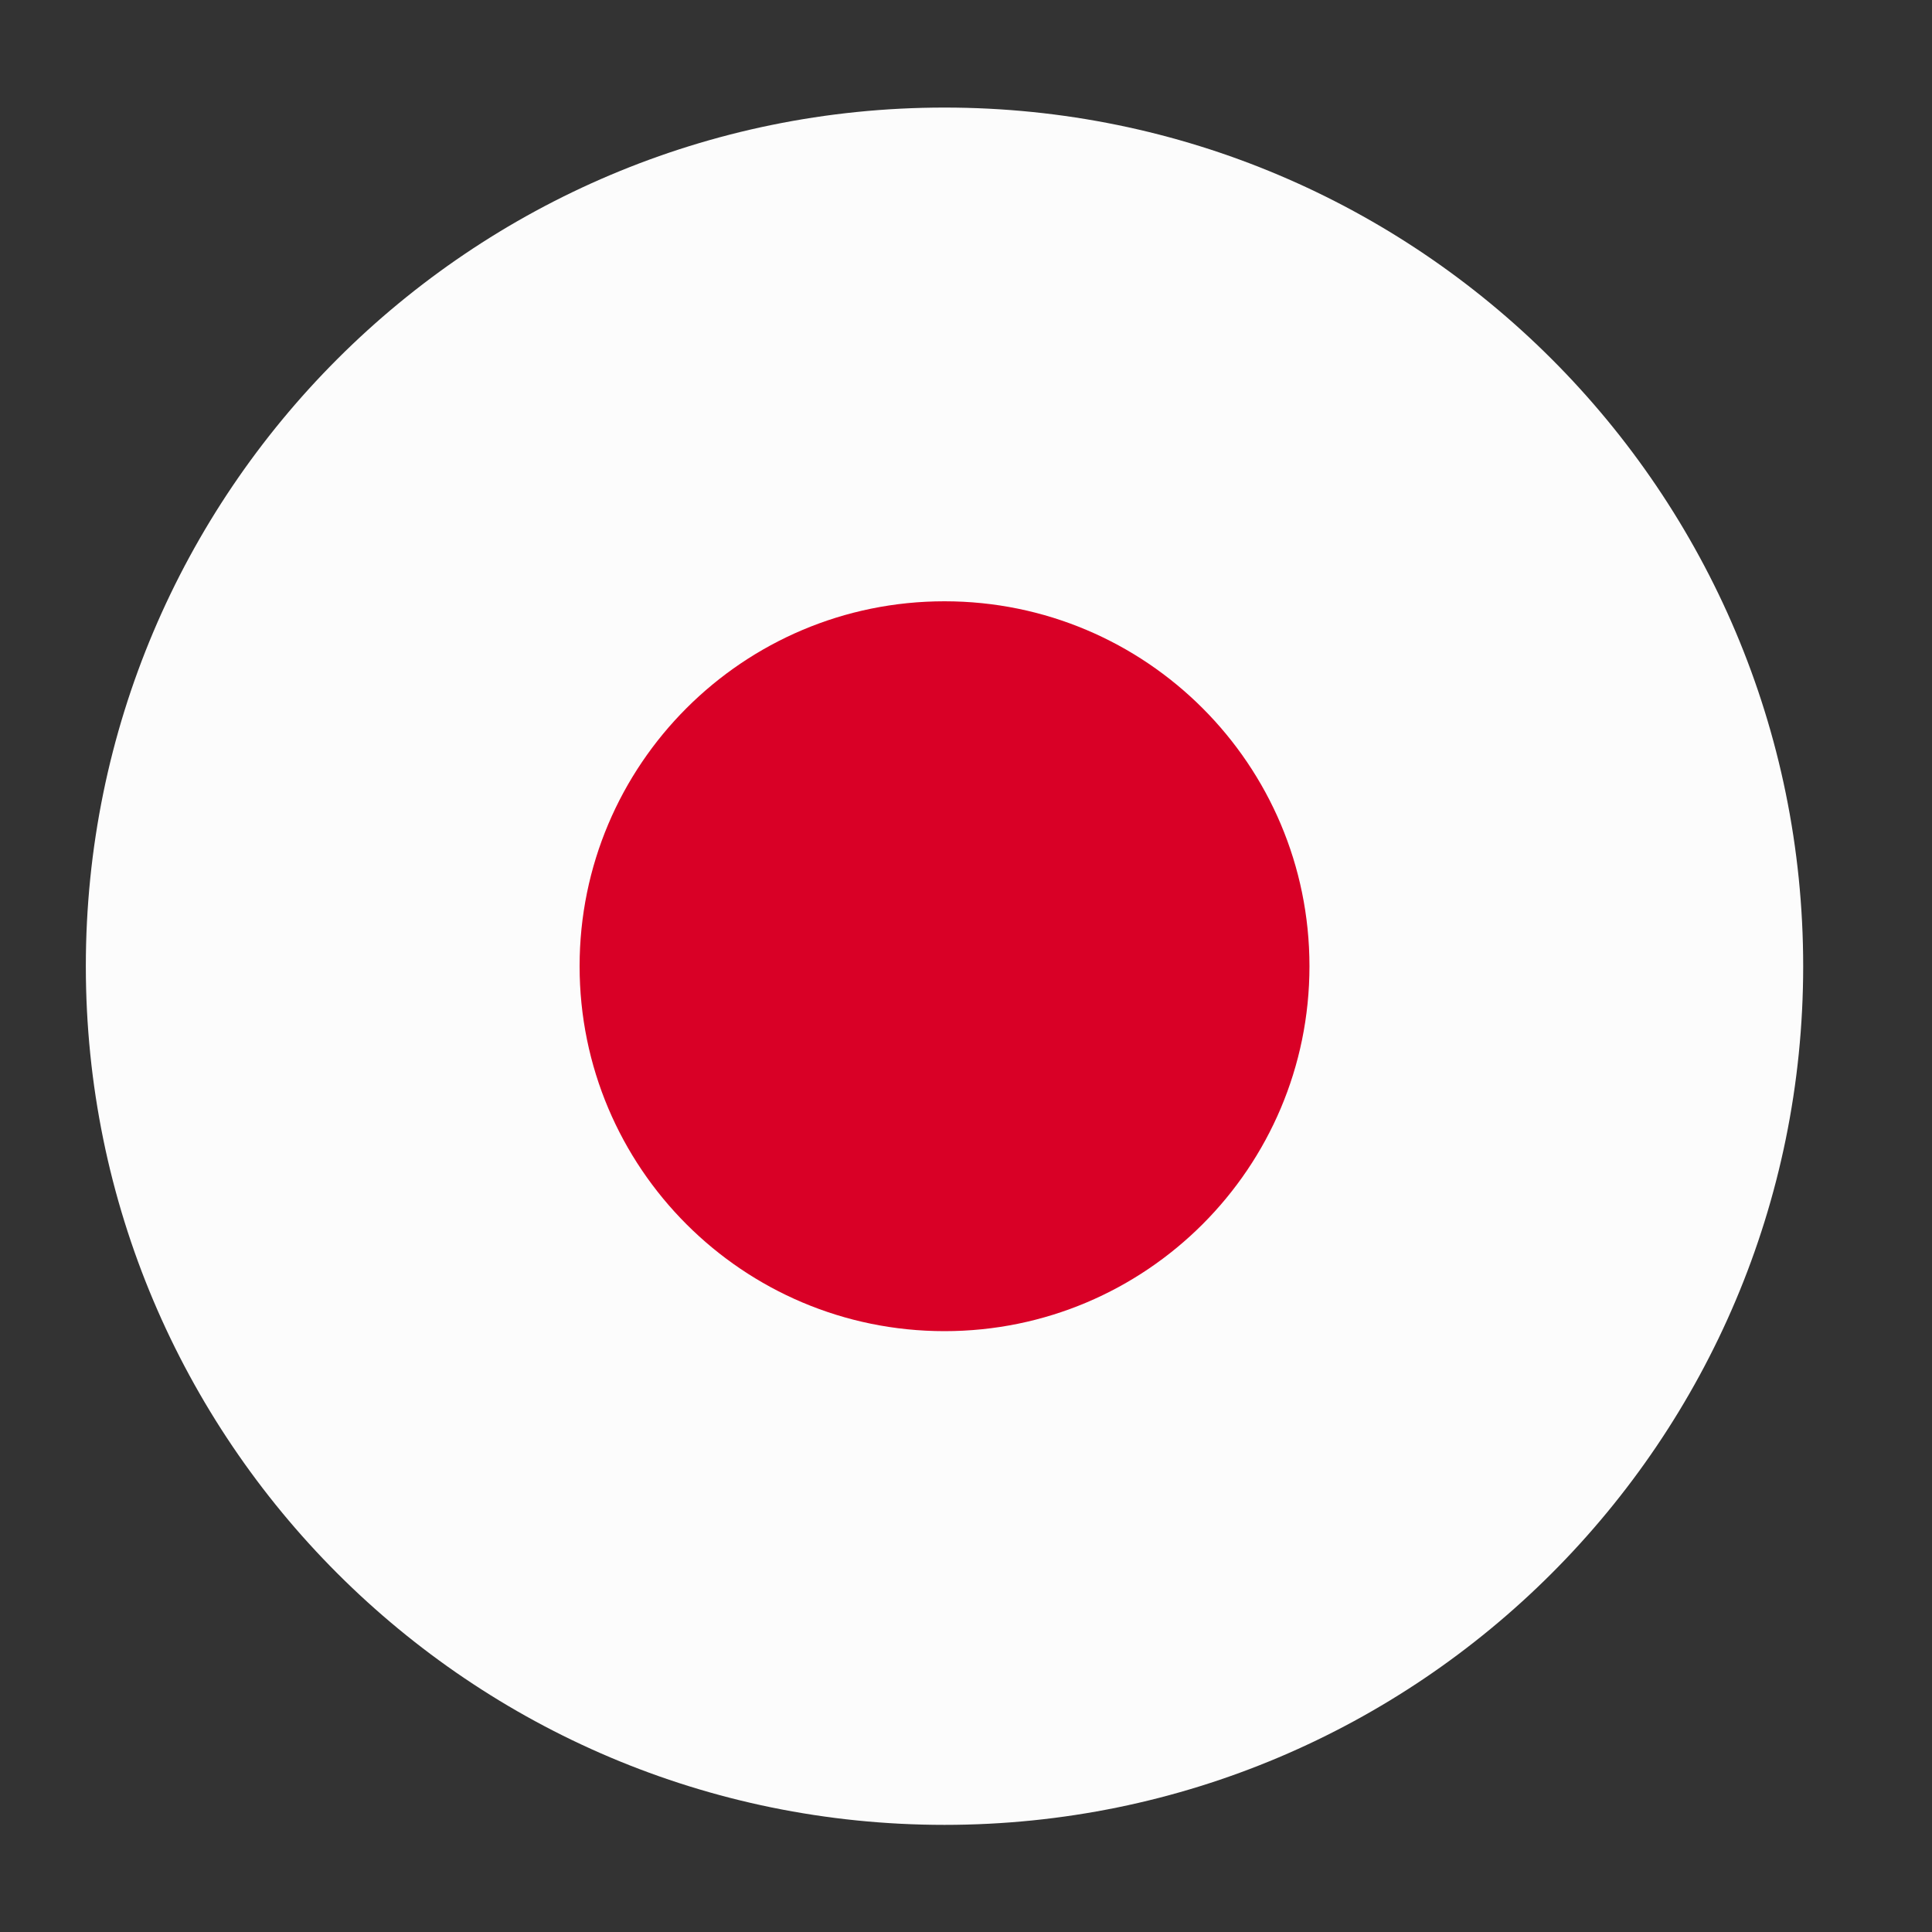
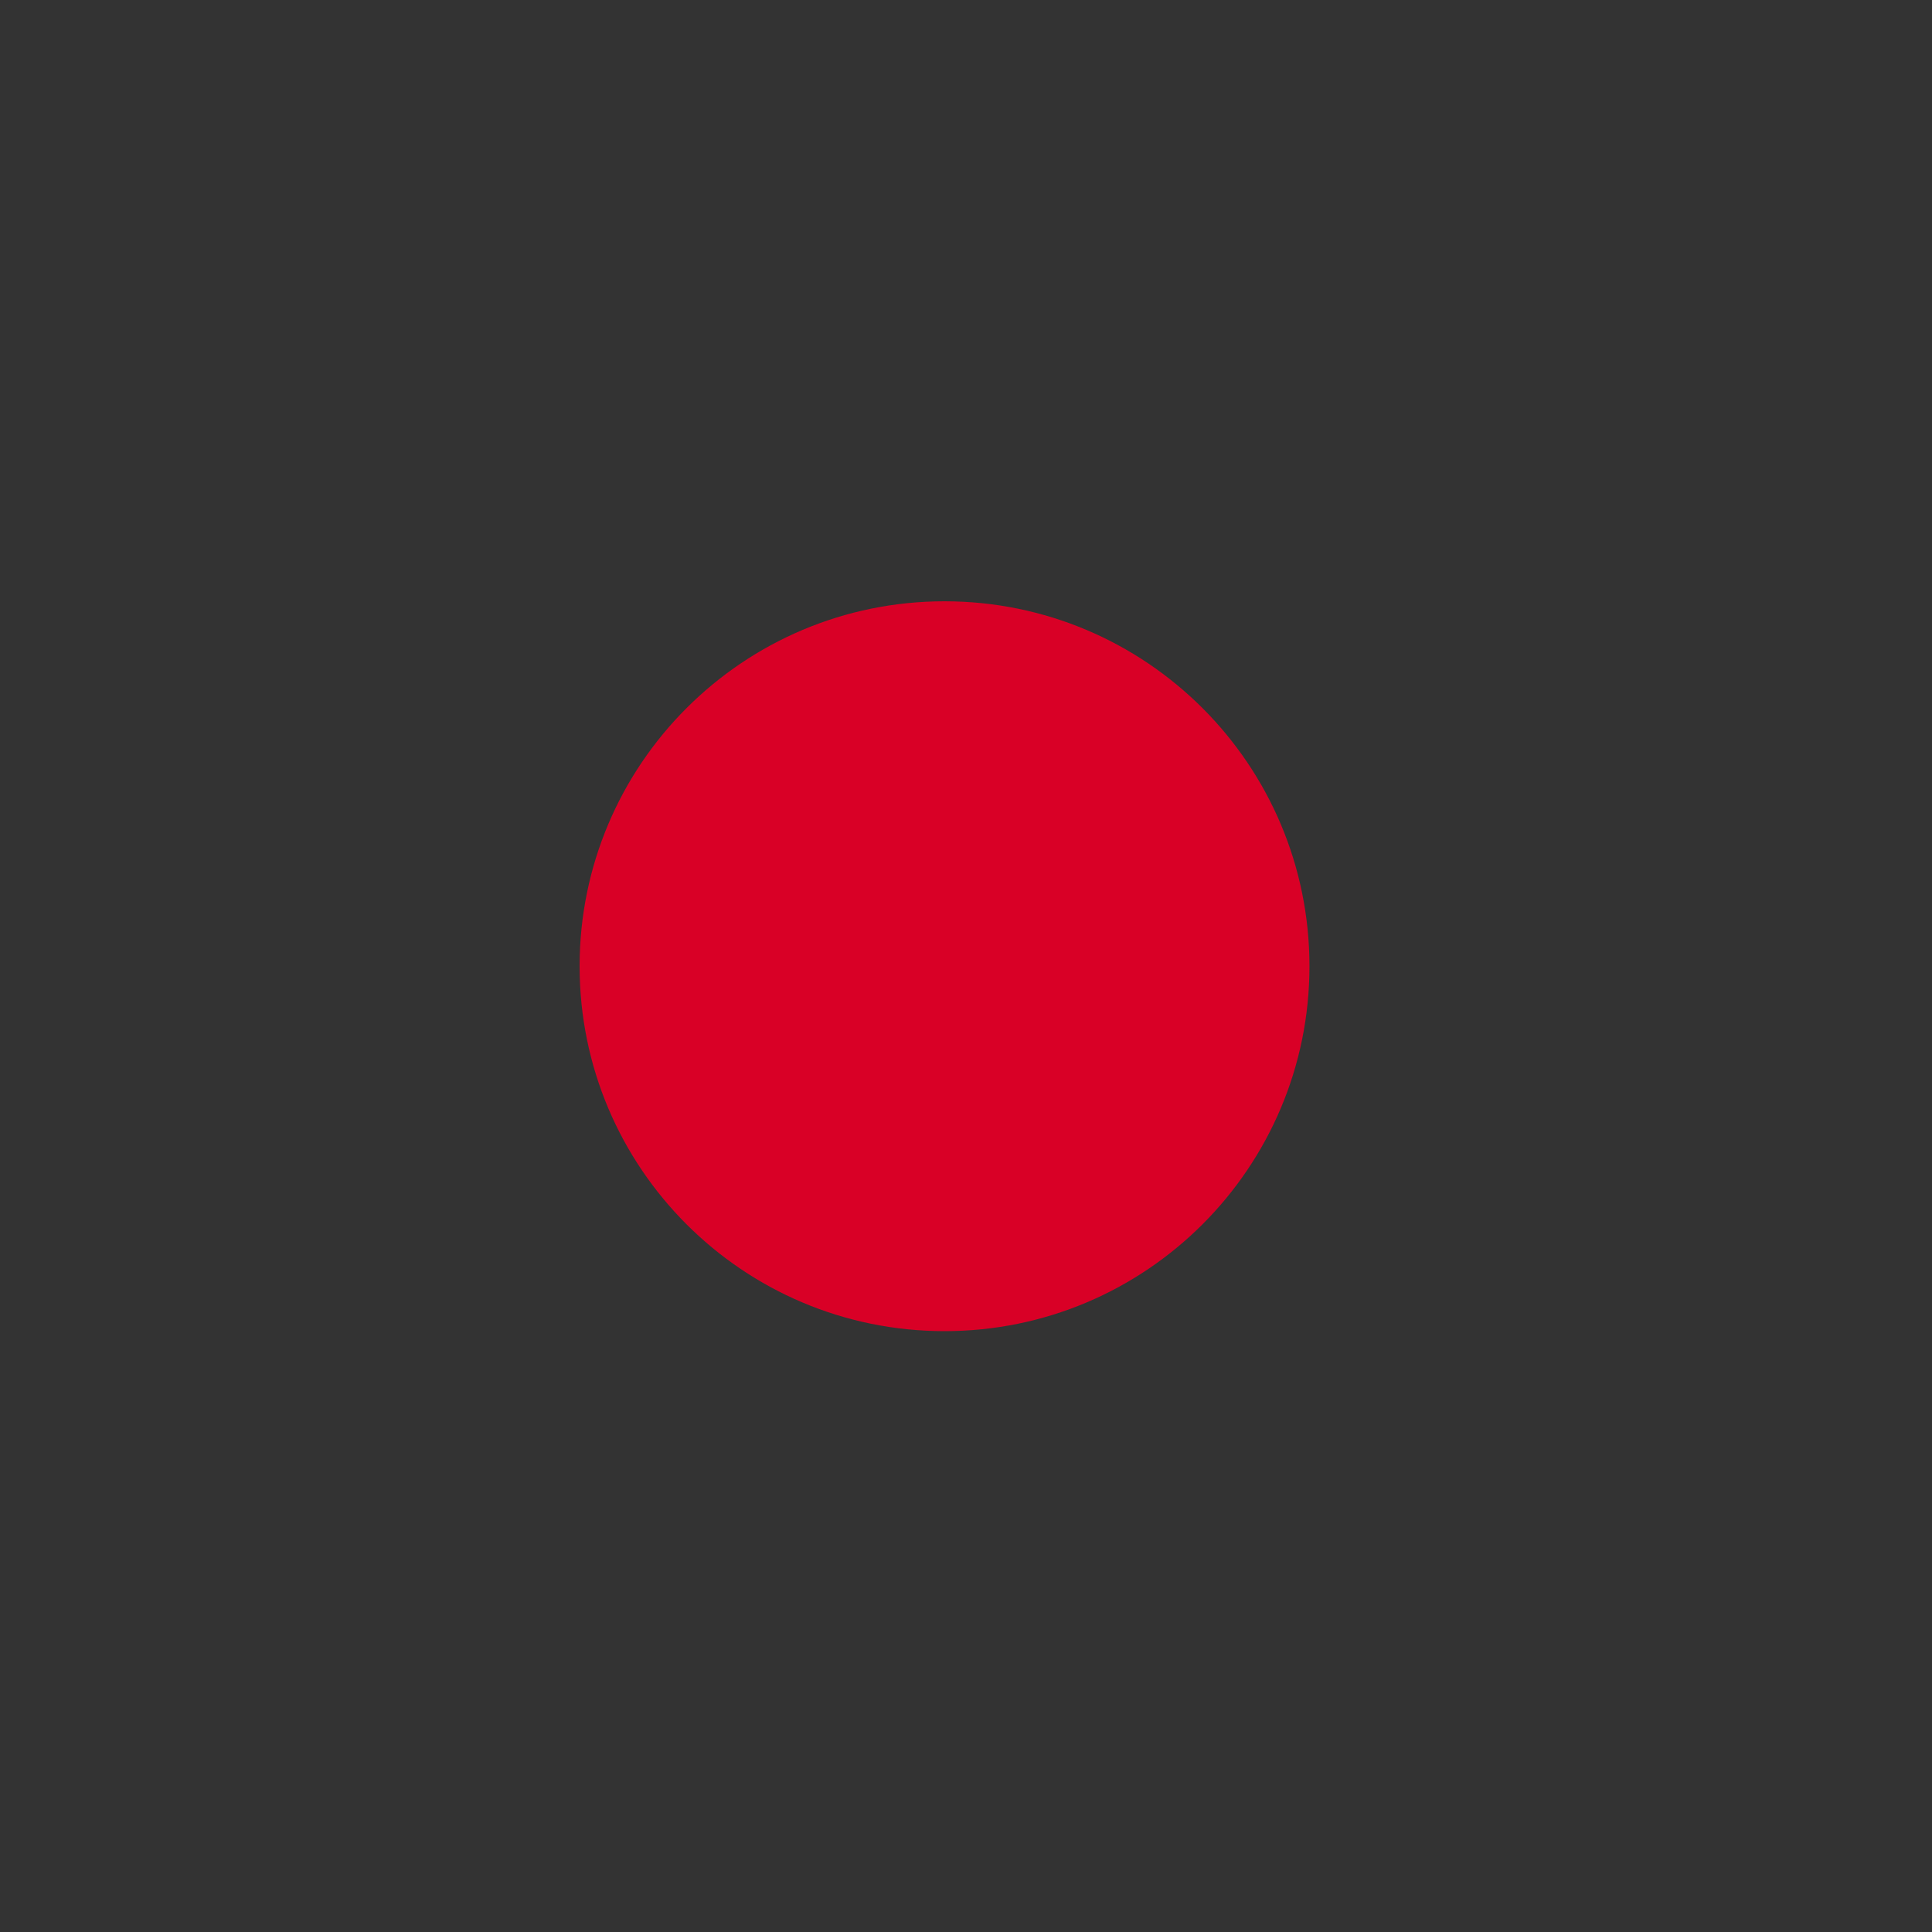
<svg xmlns="http://www.w3.org/2000/svg" width="40" height="40" viewBox="0 0 40 40" fill="none">
  <rect x="0" y="0" width="40" height="40" fill="#333333" stroke="none" />
-   <path d="M37.333 20.004C37.333 29.823 29.373 37.782 19.555 37.782C9.737 37.782 1.777 29.823 1.777 20.004C1.777 10.186 9.737 2.227 19.555 2.227C29.373 2.227 37.333 10.186 37.333 20.004Z" fill="#FCFCFC" />
  <path d="M27.111 20.004C27.111 24.177 23.728 27.56 19.555 27.56C15.382 27.56 12 24.177 12 20.004C12 15.832 15.382 12.449 19.555 12.449C23.728 12.449 27.111 15.832 27.111 20.004Z" fill="#D90026" />
</svg>